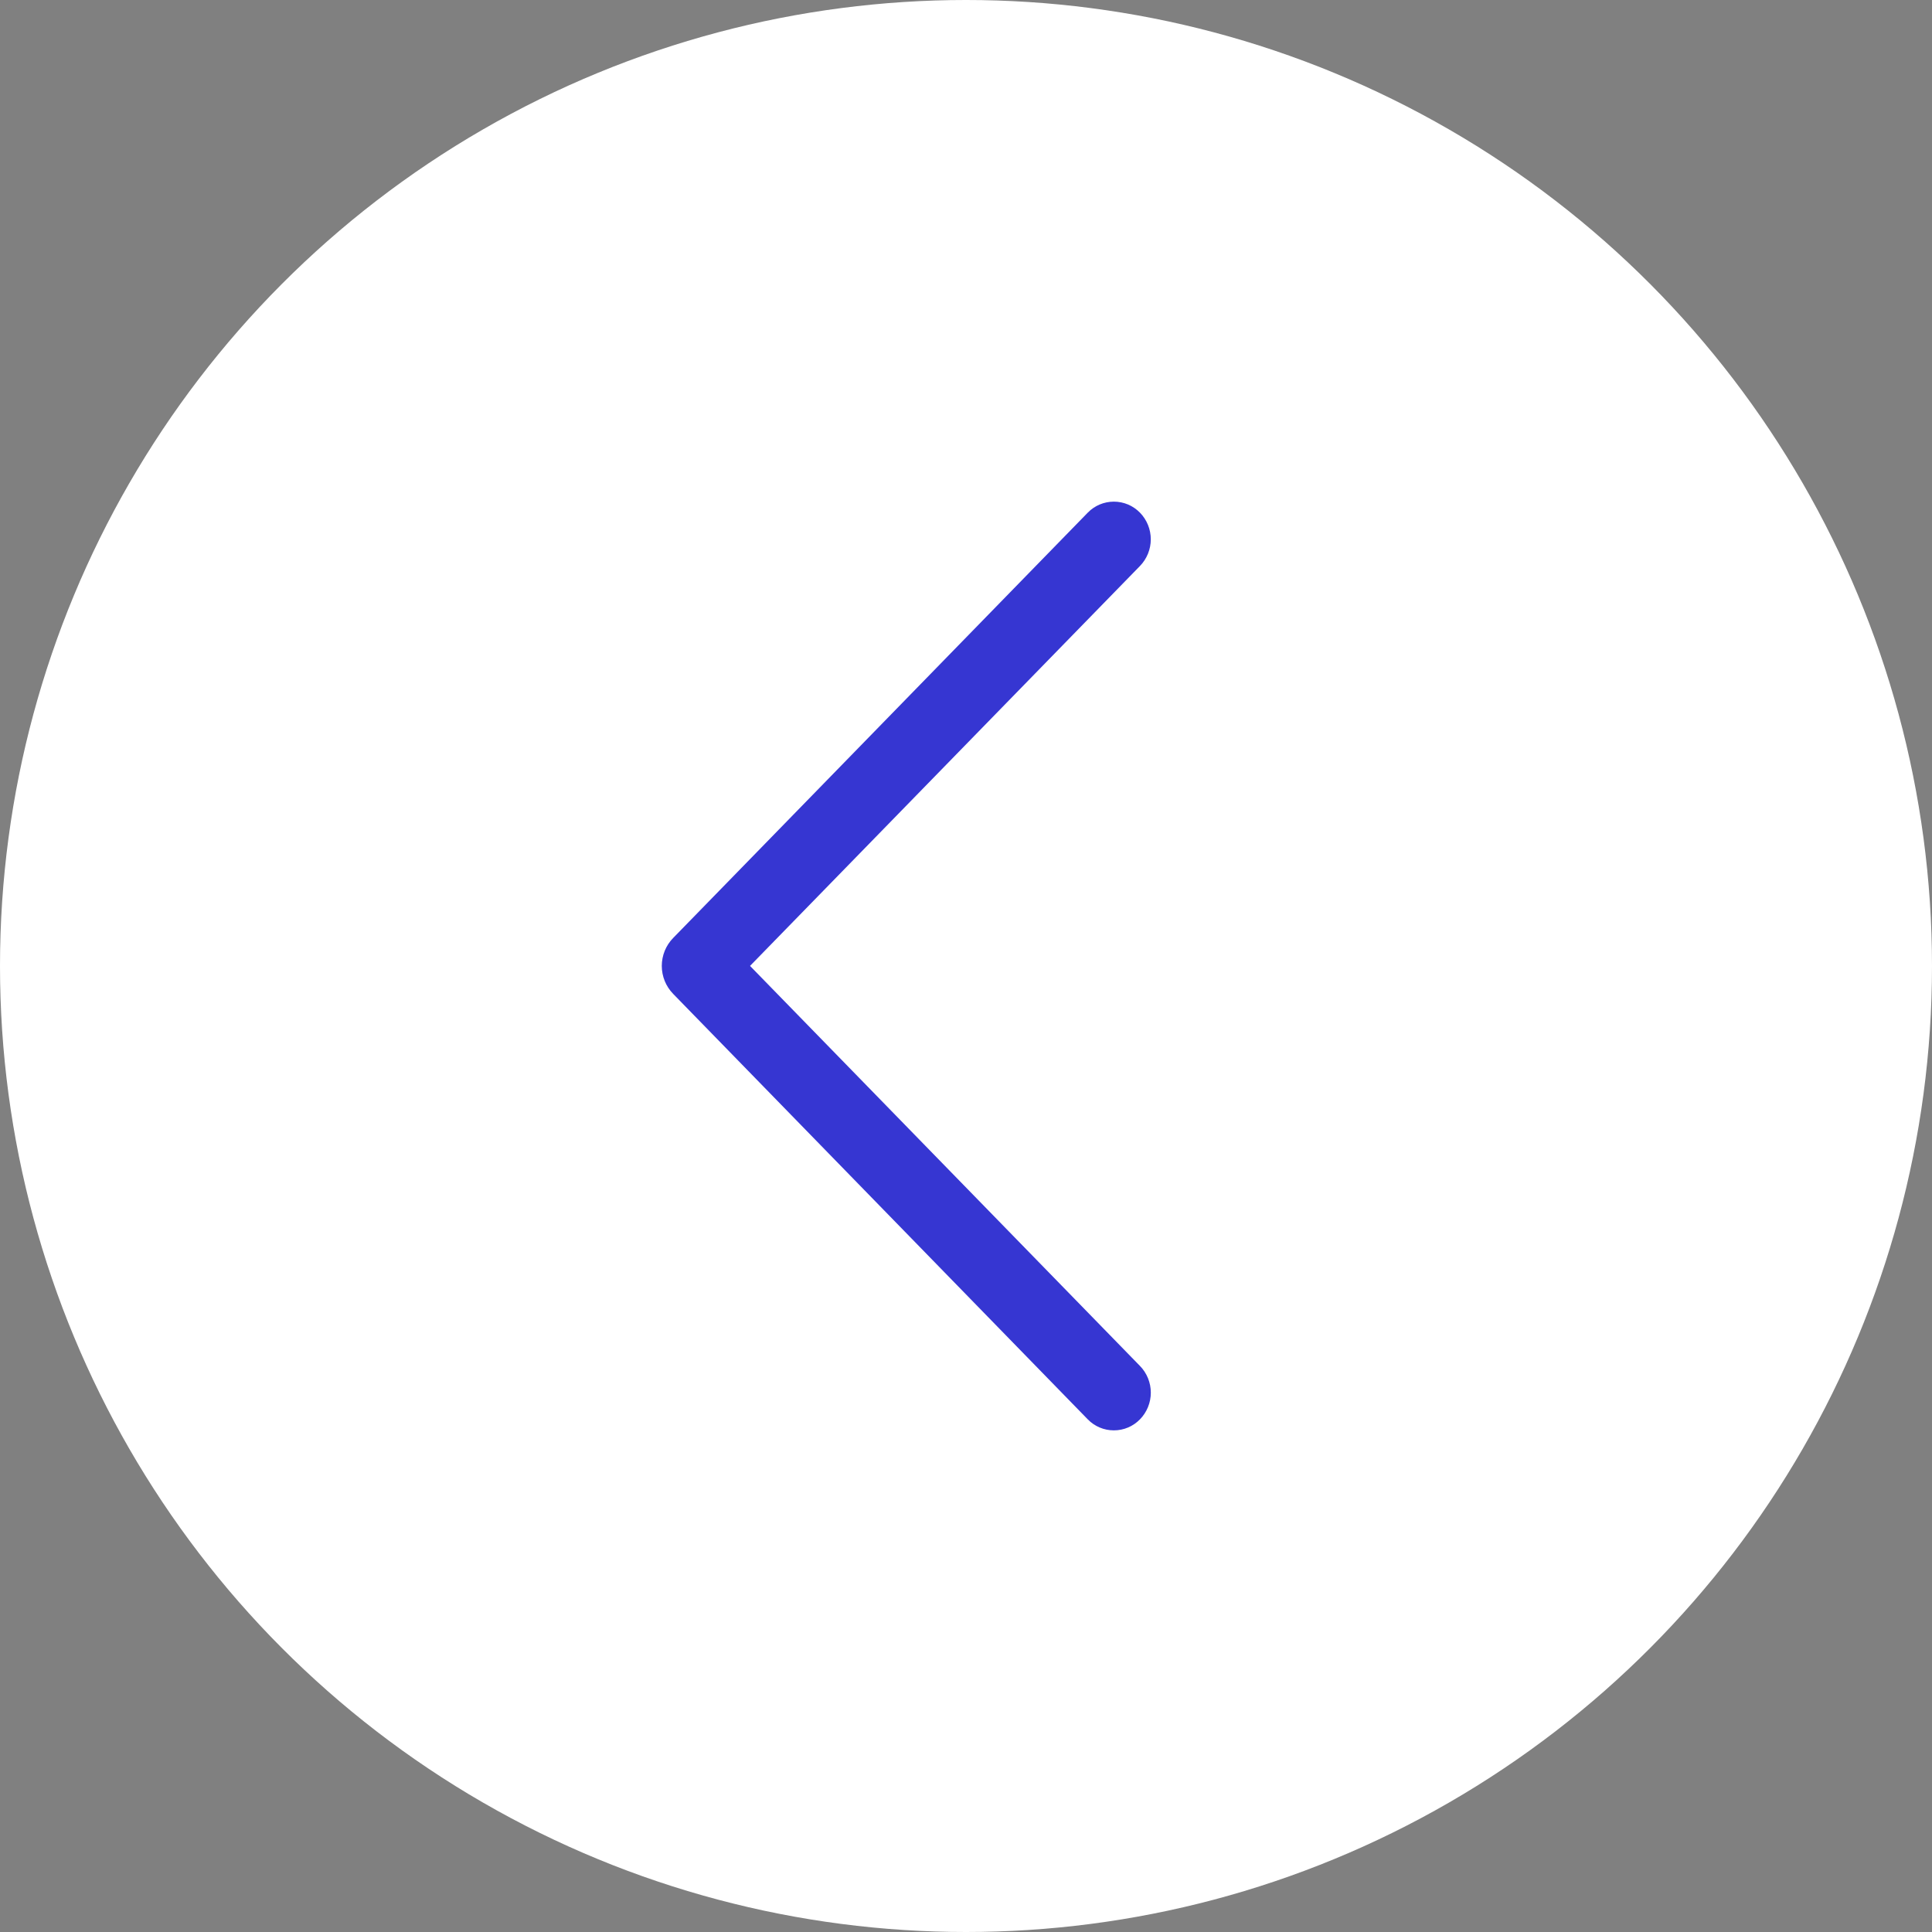
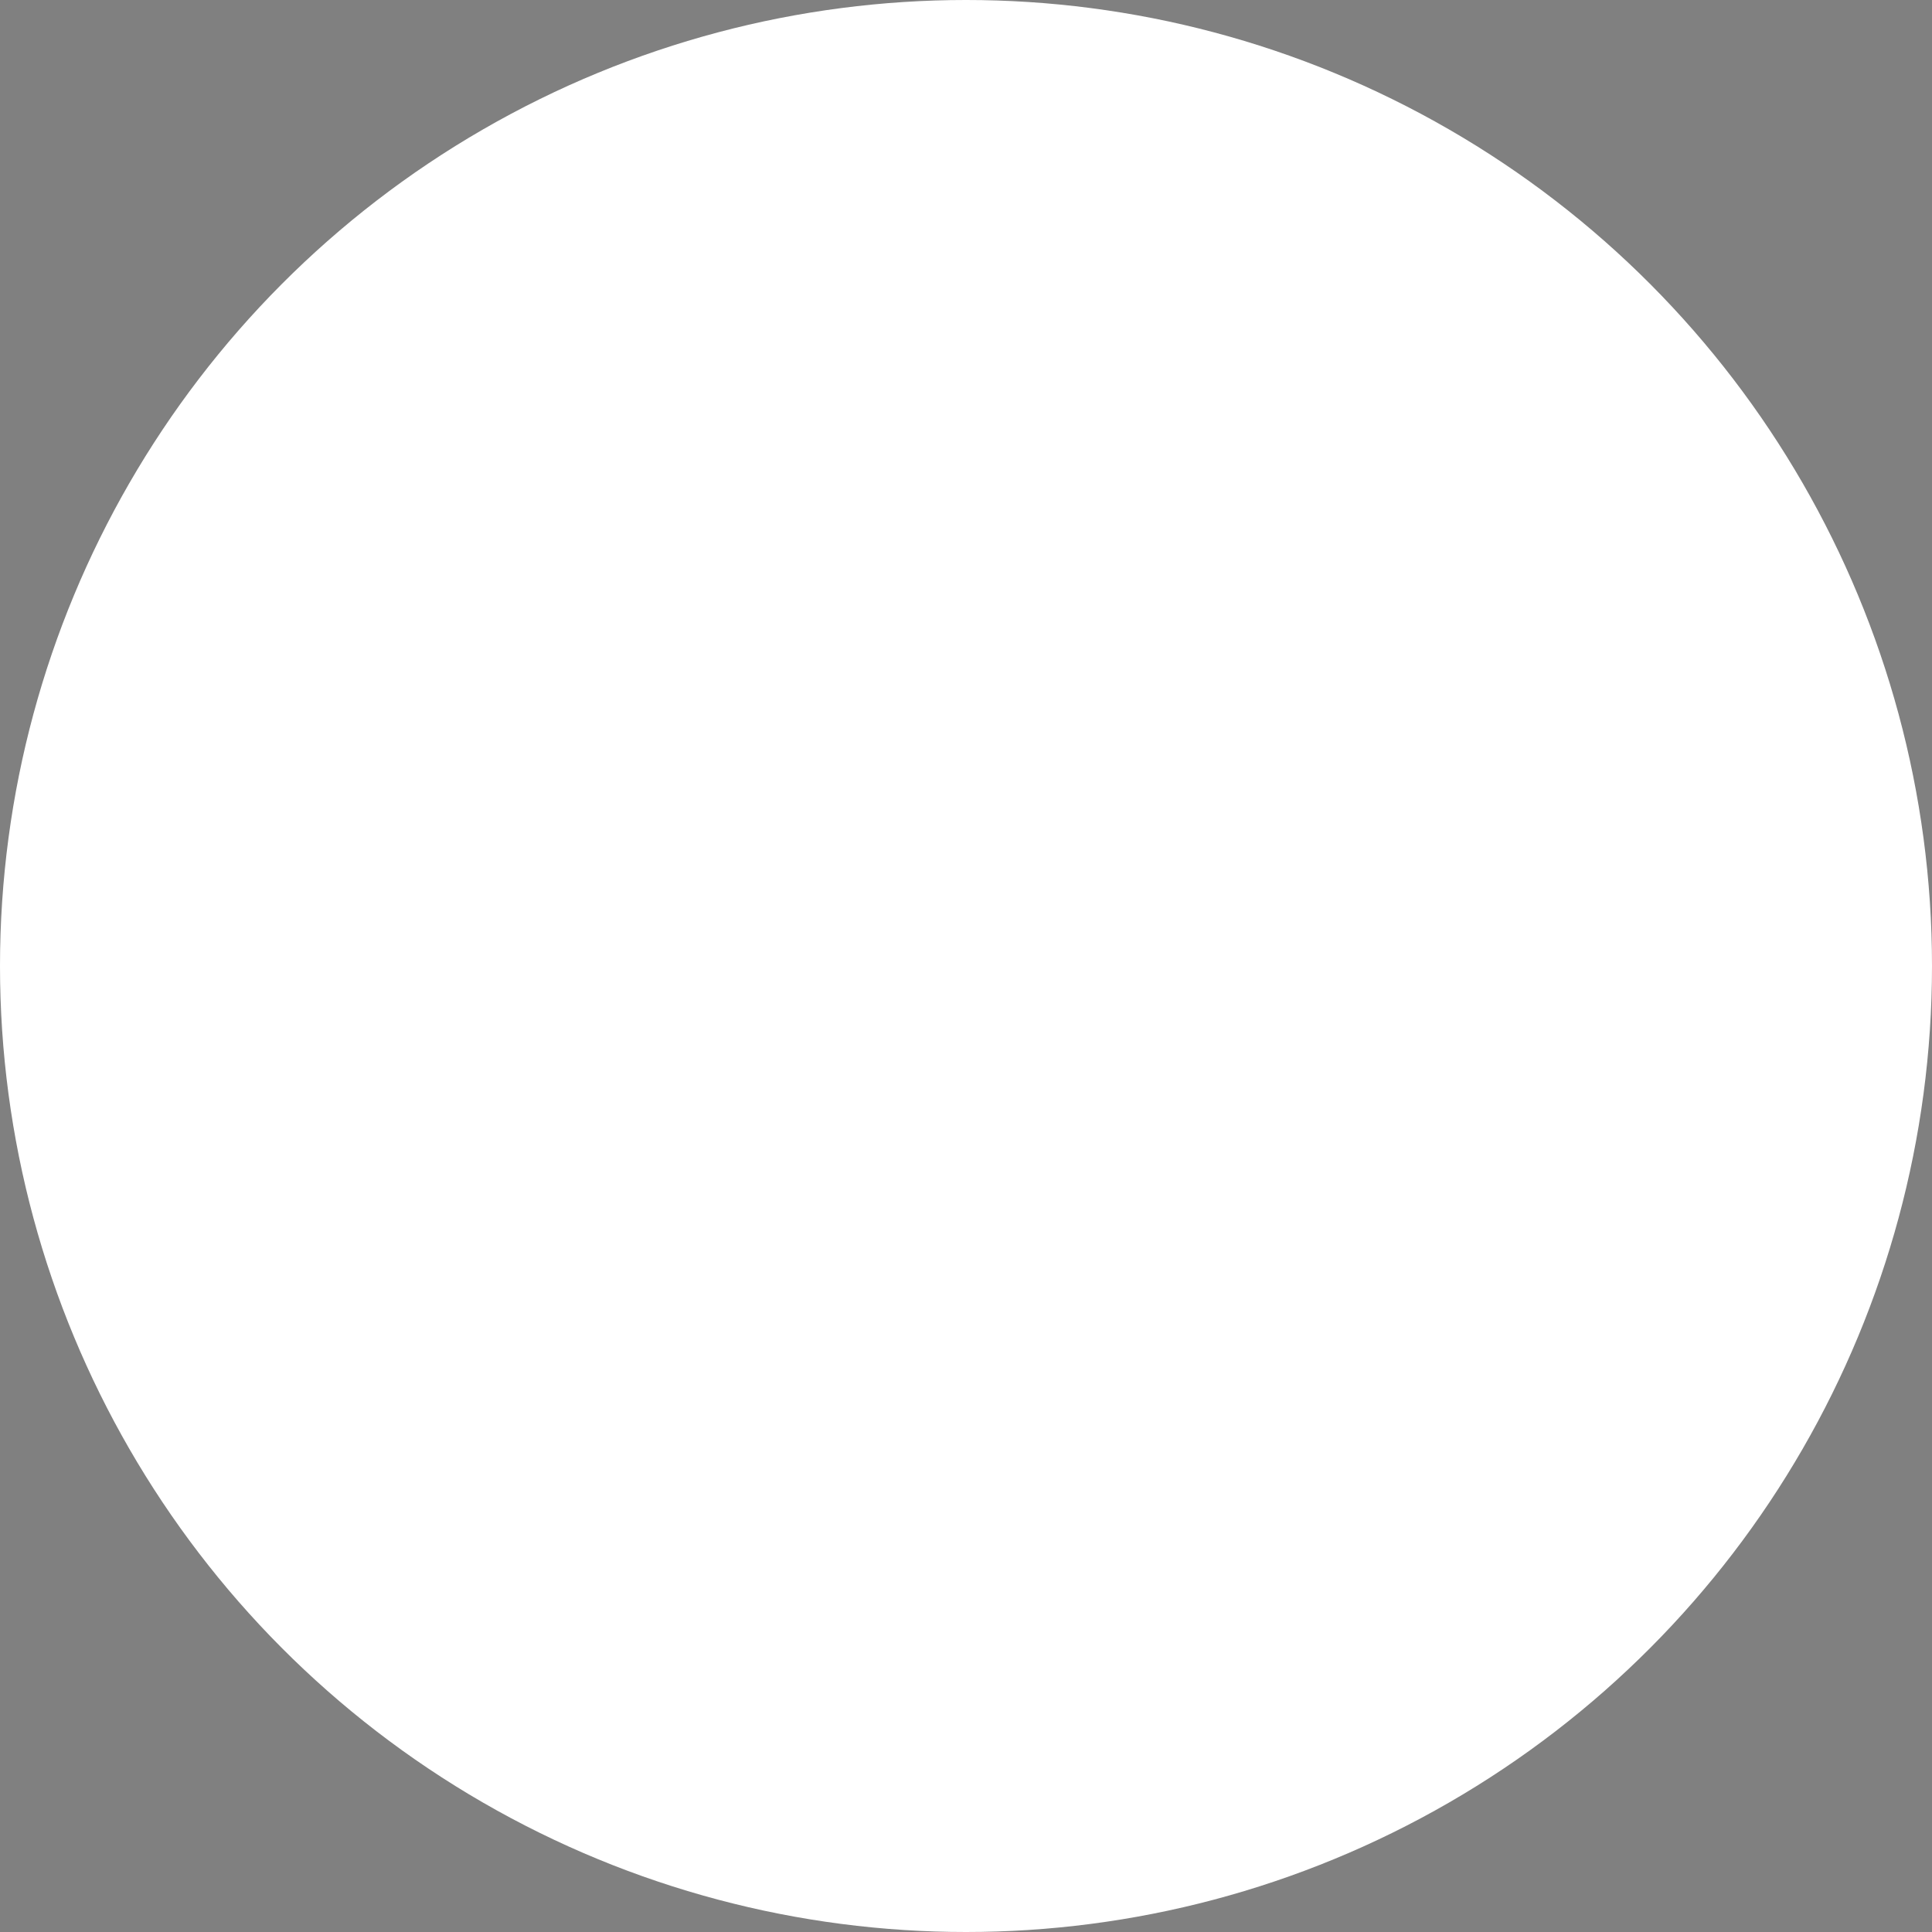
<svg xmlns="http://www.w3.org/2000/svg" width="65" height="65" viewBox="0 0 65 65" fill="none">
  <rect x="0" y="0" width="65" height="65" fill="#808080" stroke="none" />
  <circle cx="32.5" cy="32.5" r="32.5" fill="white" />
-   <path d="M36.597 17.247L22.647 31.558C22.402 31.809 22.265 32.146 22.265 32.497C22.265 32.848 22.402 33.185 22.647 33.437L36.597 47.753C36.711 47.87 36.847 47.964 36.998 48.027C37.149 48.091 37.311 48.123 37.474 48.123C37.638 48.123 37.8 48.091 37.951 48.027C38.101 47.964 38.238 47.87 38.352 47.753C38.587 47.513 38.718 47.19 38.718 46.854C38.718 46.518 38.587 46.195 38.352 45.955L25.234 32.497L38.352 19.043C38.586 18.802 38.717 18.48 38.717 18.145C38.717 17.809 38.586 17.487 38.352 17.247C38.238 17.13 38.101 17.037 37.951 16.973C37.8 16.91 37.638 16.877 37.474 16.877C37.311 16.877 37.149 16.91 36.998 16.973C36.847 17.037 36.711 17.13 36.597 17.247Z" fill="#3636D2" />
</svg>